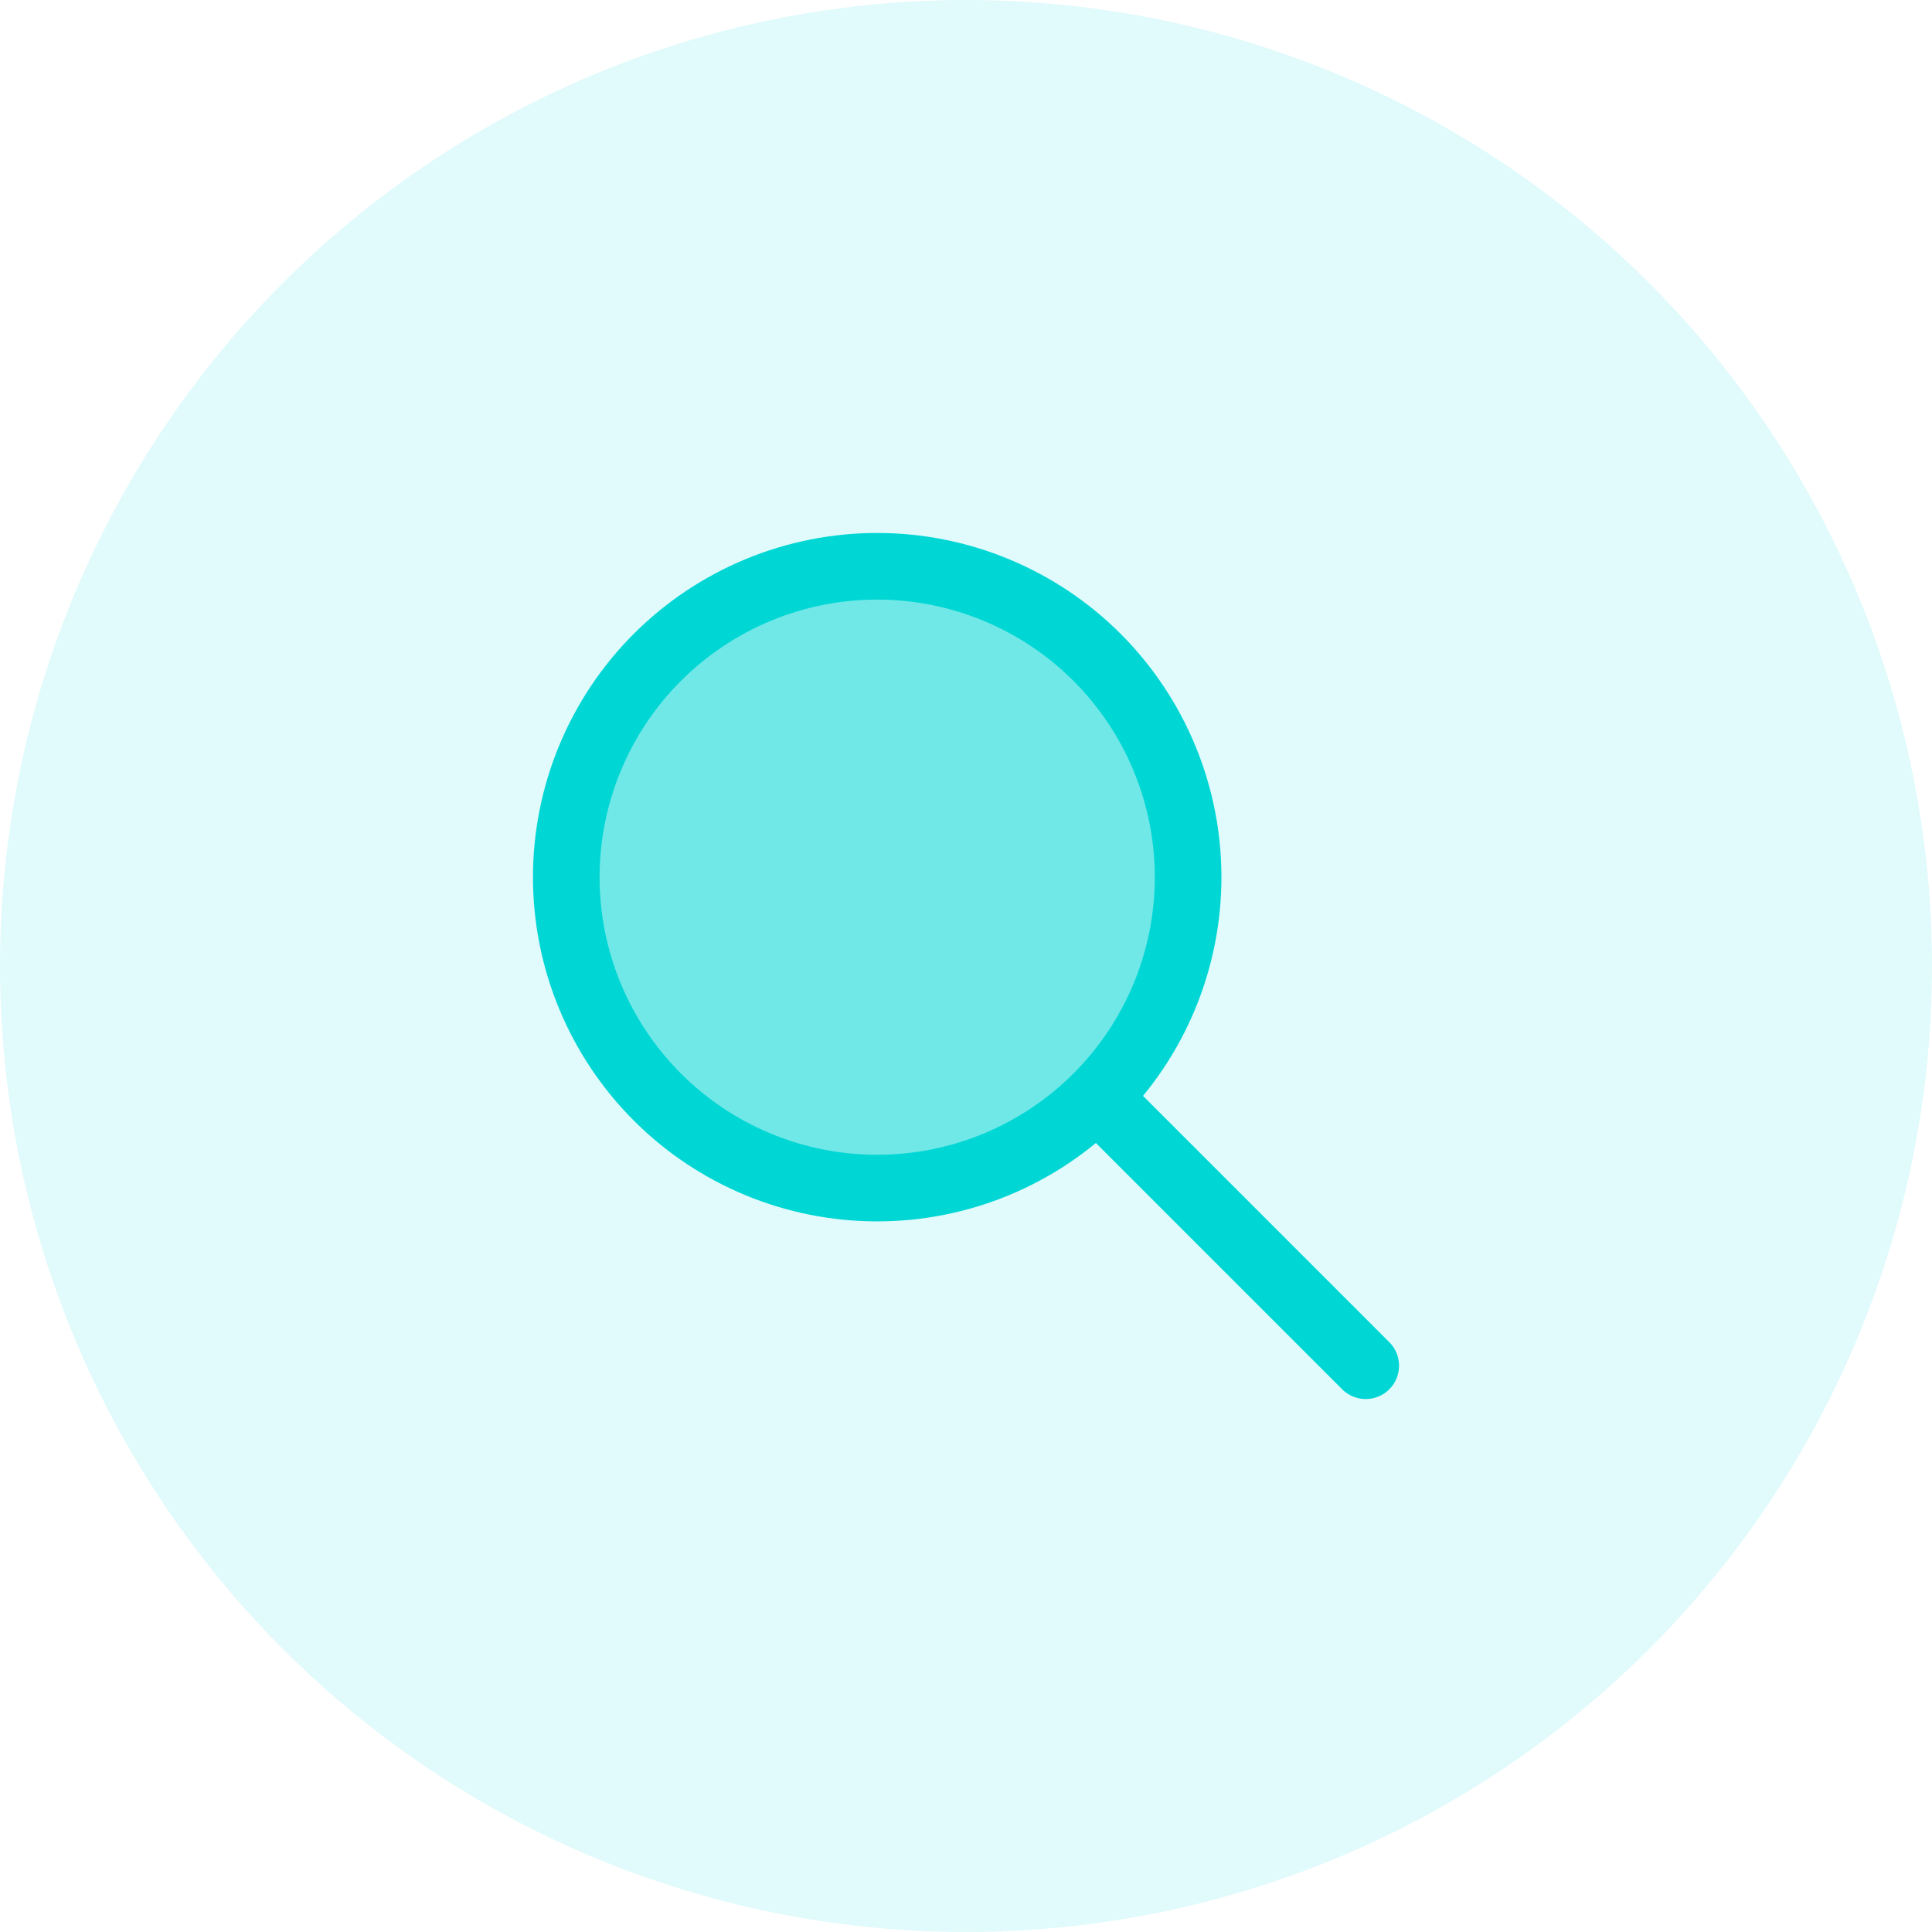
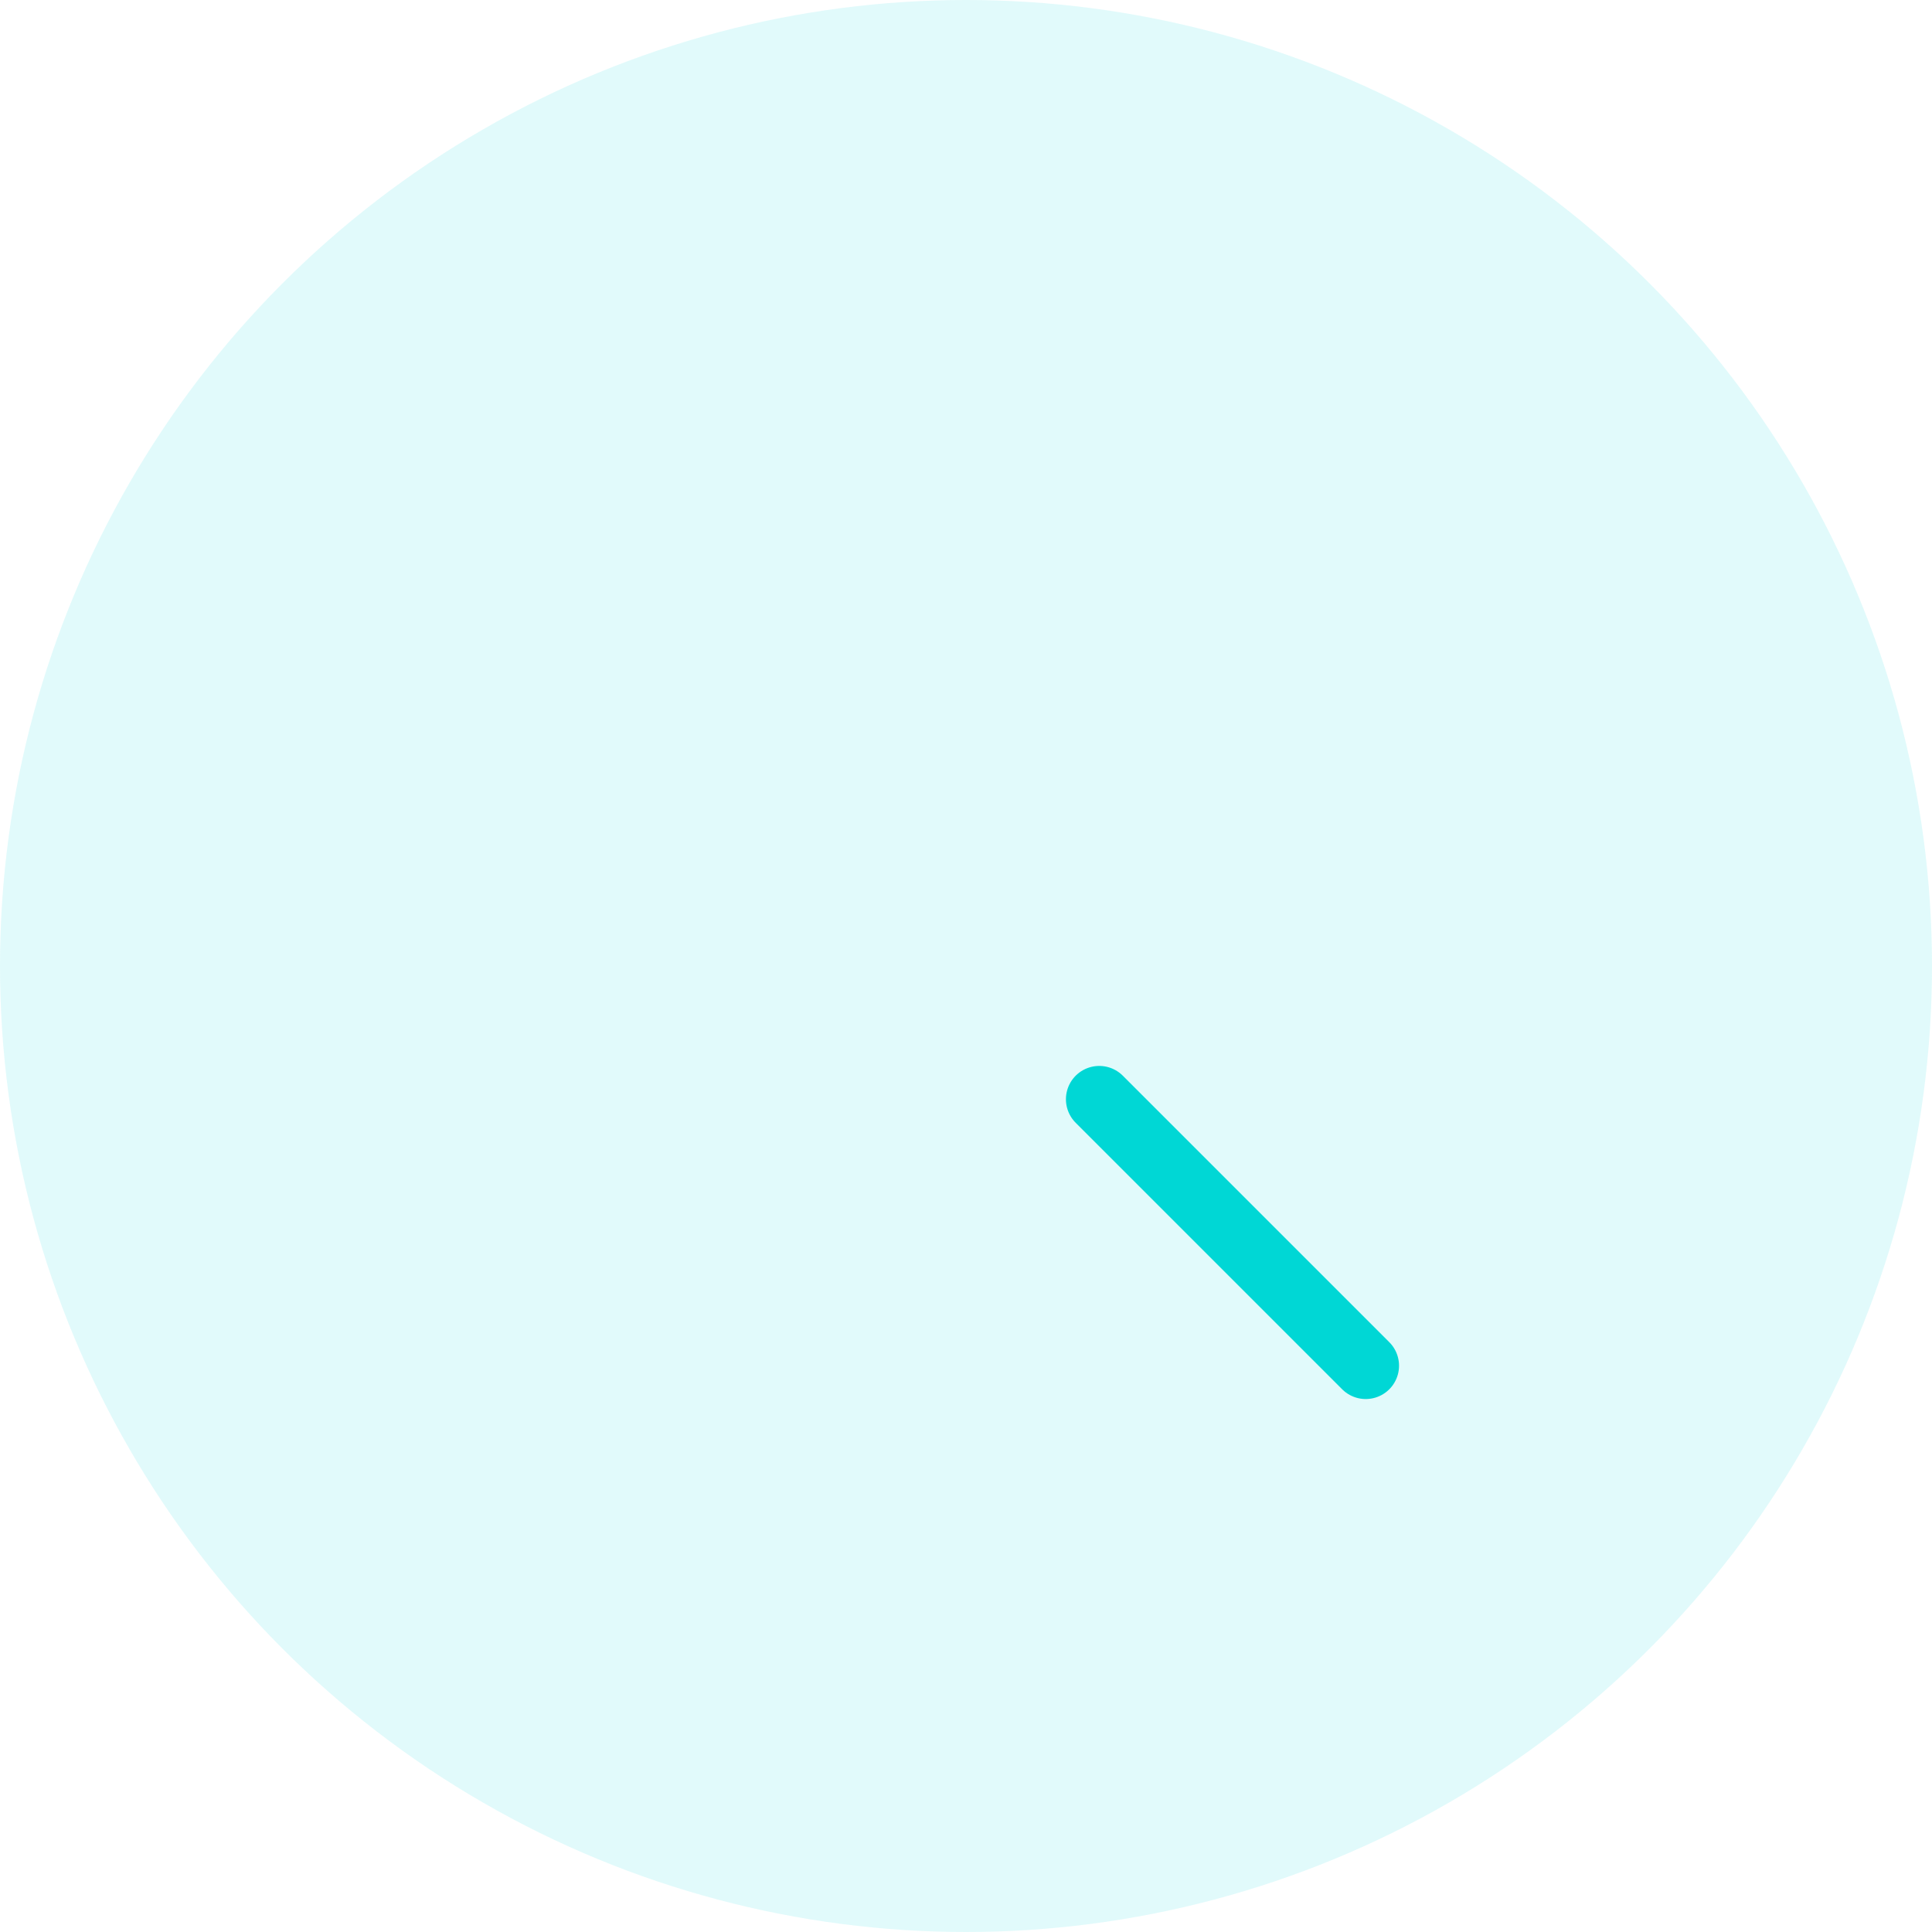
<svg xmlns="http://www.w3.org/2000/svg" fill="none" height="58" viewBox="0 0 58 58" width="58">
  <clipPath id="a">
    <path d="m13 13h32v32h-32z" />
  </clipPath>
  <circle cx="29" cy="29" fill="#05d1d9" fill-opacity=".12" r="29" />
  <g clip-path="url(#a)" stroke="#00d7d5" stroke-linecap="round" stroke-linejoin="round" stroke-width="2">
-     <path d="m17 26.334c0 1.226.241 2.439.711 3.572.469 1.132 1.157 2.161 2.023 3.028.867.867 1.895 1.554 3.028 2.023 1.132.469 2.346.71 3.572.71 1.226 0 2.439-.241 3.572-.71 1.132-.469 2.161-1.157 3.028-2.023.867-.867 1.554-1.895 2.023-3.028.469-1.132.711-2.346.711-3.572 0-1.226-.241-2.439-.711-3.572-.469-1.132-1.157-2.161-2.023-3.028s-1.896-1.554-3.028-2.023c-1.132-.469-2.346-.711-3.572-.711-1.226 0-2.439.241-3.572.711s-2.161 1.157-3.028 2.023c-.867.867-1.554 1.896-2.023 3.028-.469 1.132-.711 2.346-.711 3.572z" fill="#00d7d5" fill-opacity=".5" />
    <path d="m41 41-8-8" />
  </g>
</svg>